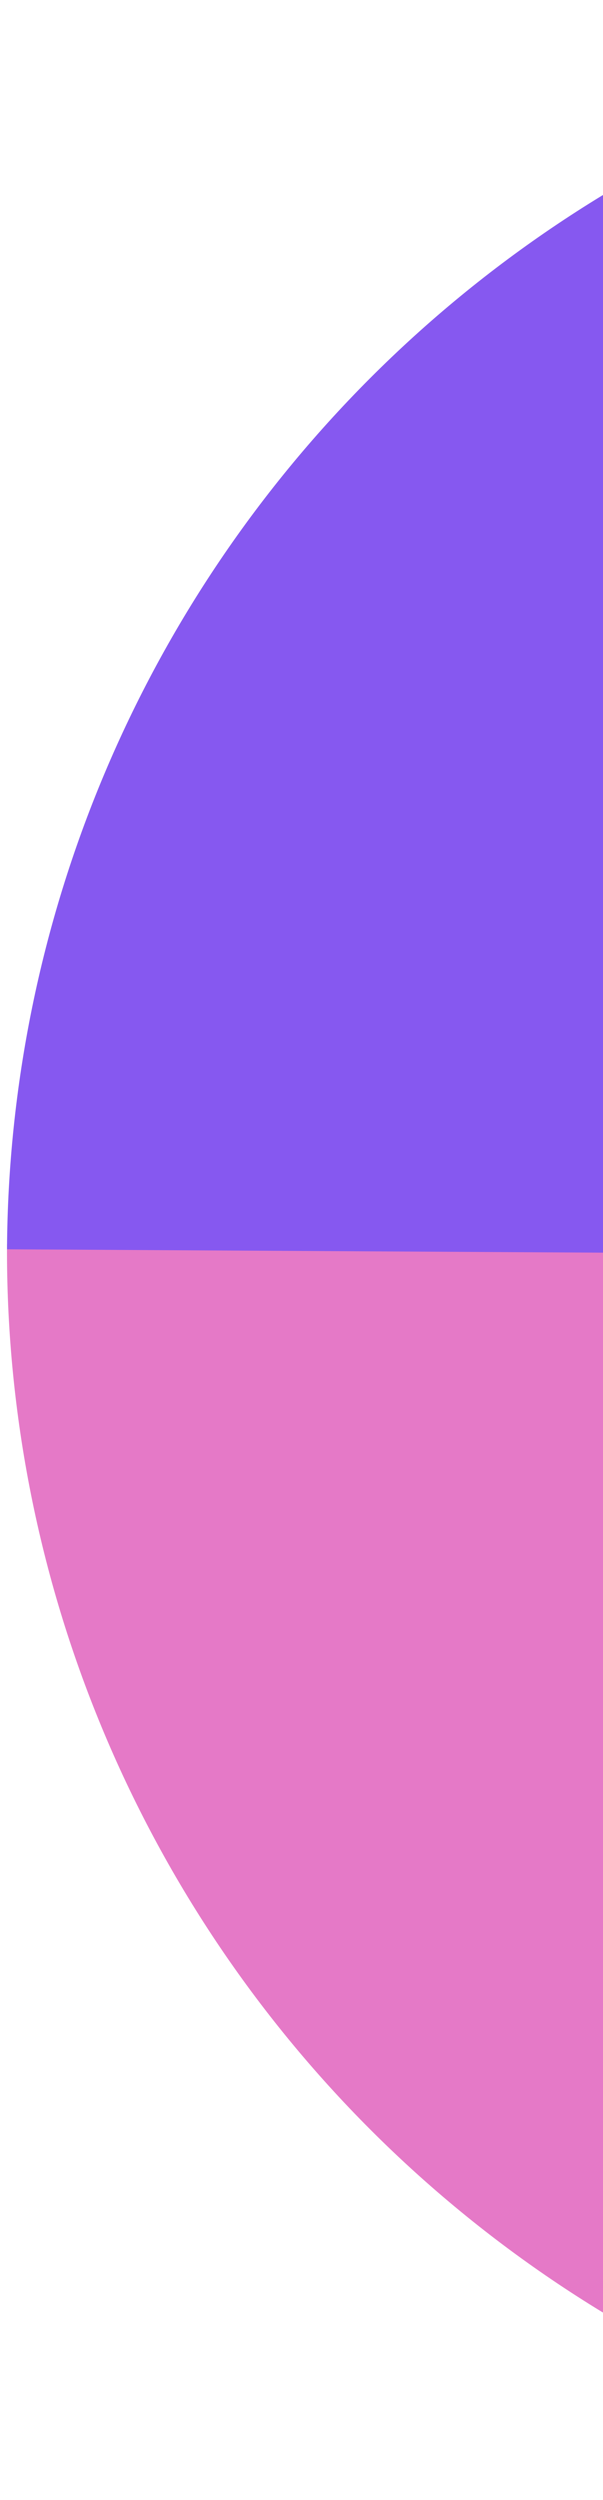
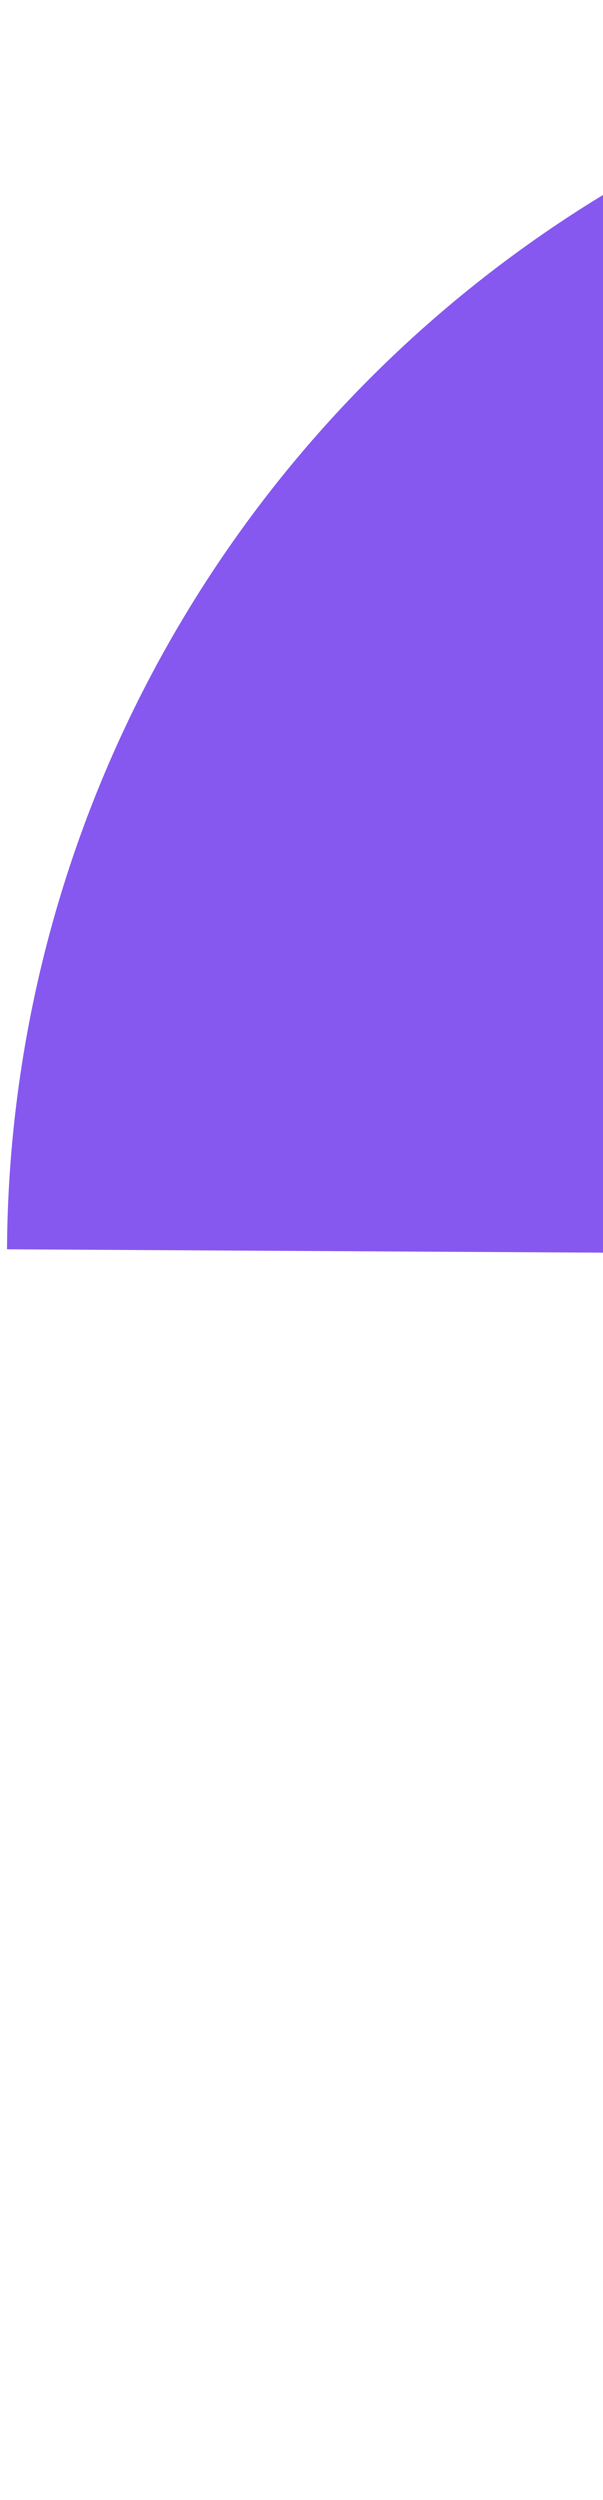
<svg xmlns="http://www.w3.org/2000/svg" width="50" height="207" viewBox="0 0 50 207" fill="none">
-   <path d="M0.581 103.023C0.505 116.528 3.089 129.915 8.187 142.421C13.284 154.927 20.795 166.307 30.291 175.91C39.786 185.514 51.08 193.153 63.528 198.391C75.976 203.63 89.333 206.365 102.838 206.442L103.419 103.604L0.581 103.023Z" fill="#E579C7" />
  <path d="M104 1.184C90.495 1.108 77.107 3.693 64.601 8.79C52.095 13.888 40.715 21.399 31.112 30.894C21.509 40.39 13.87 51.684 8.631 64.131C3.393 76.579 0.657 89.937 0.581 103.442L103.419 104.022L104 1.184Z" fill="#8658F0" />
</svg>